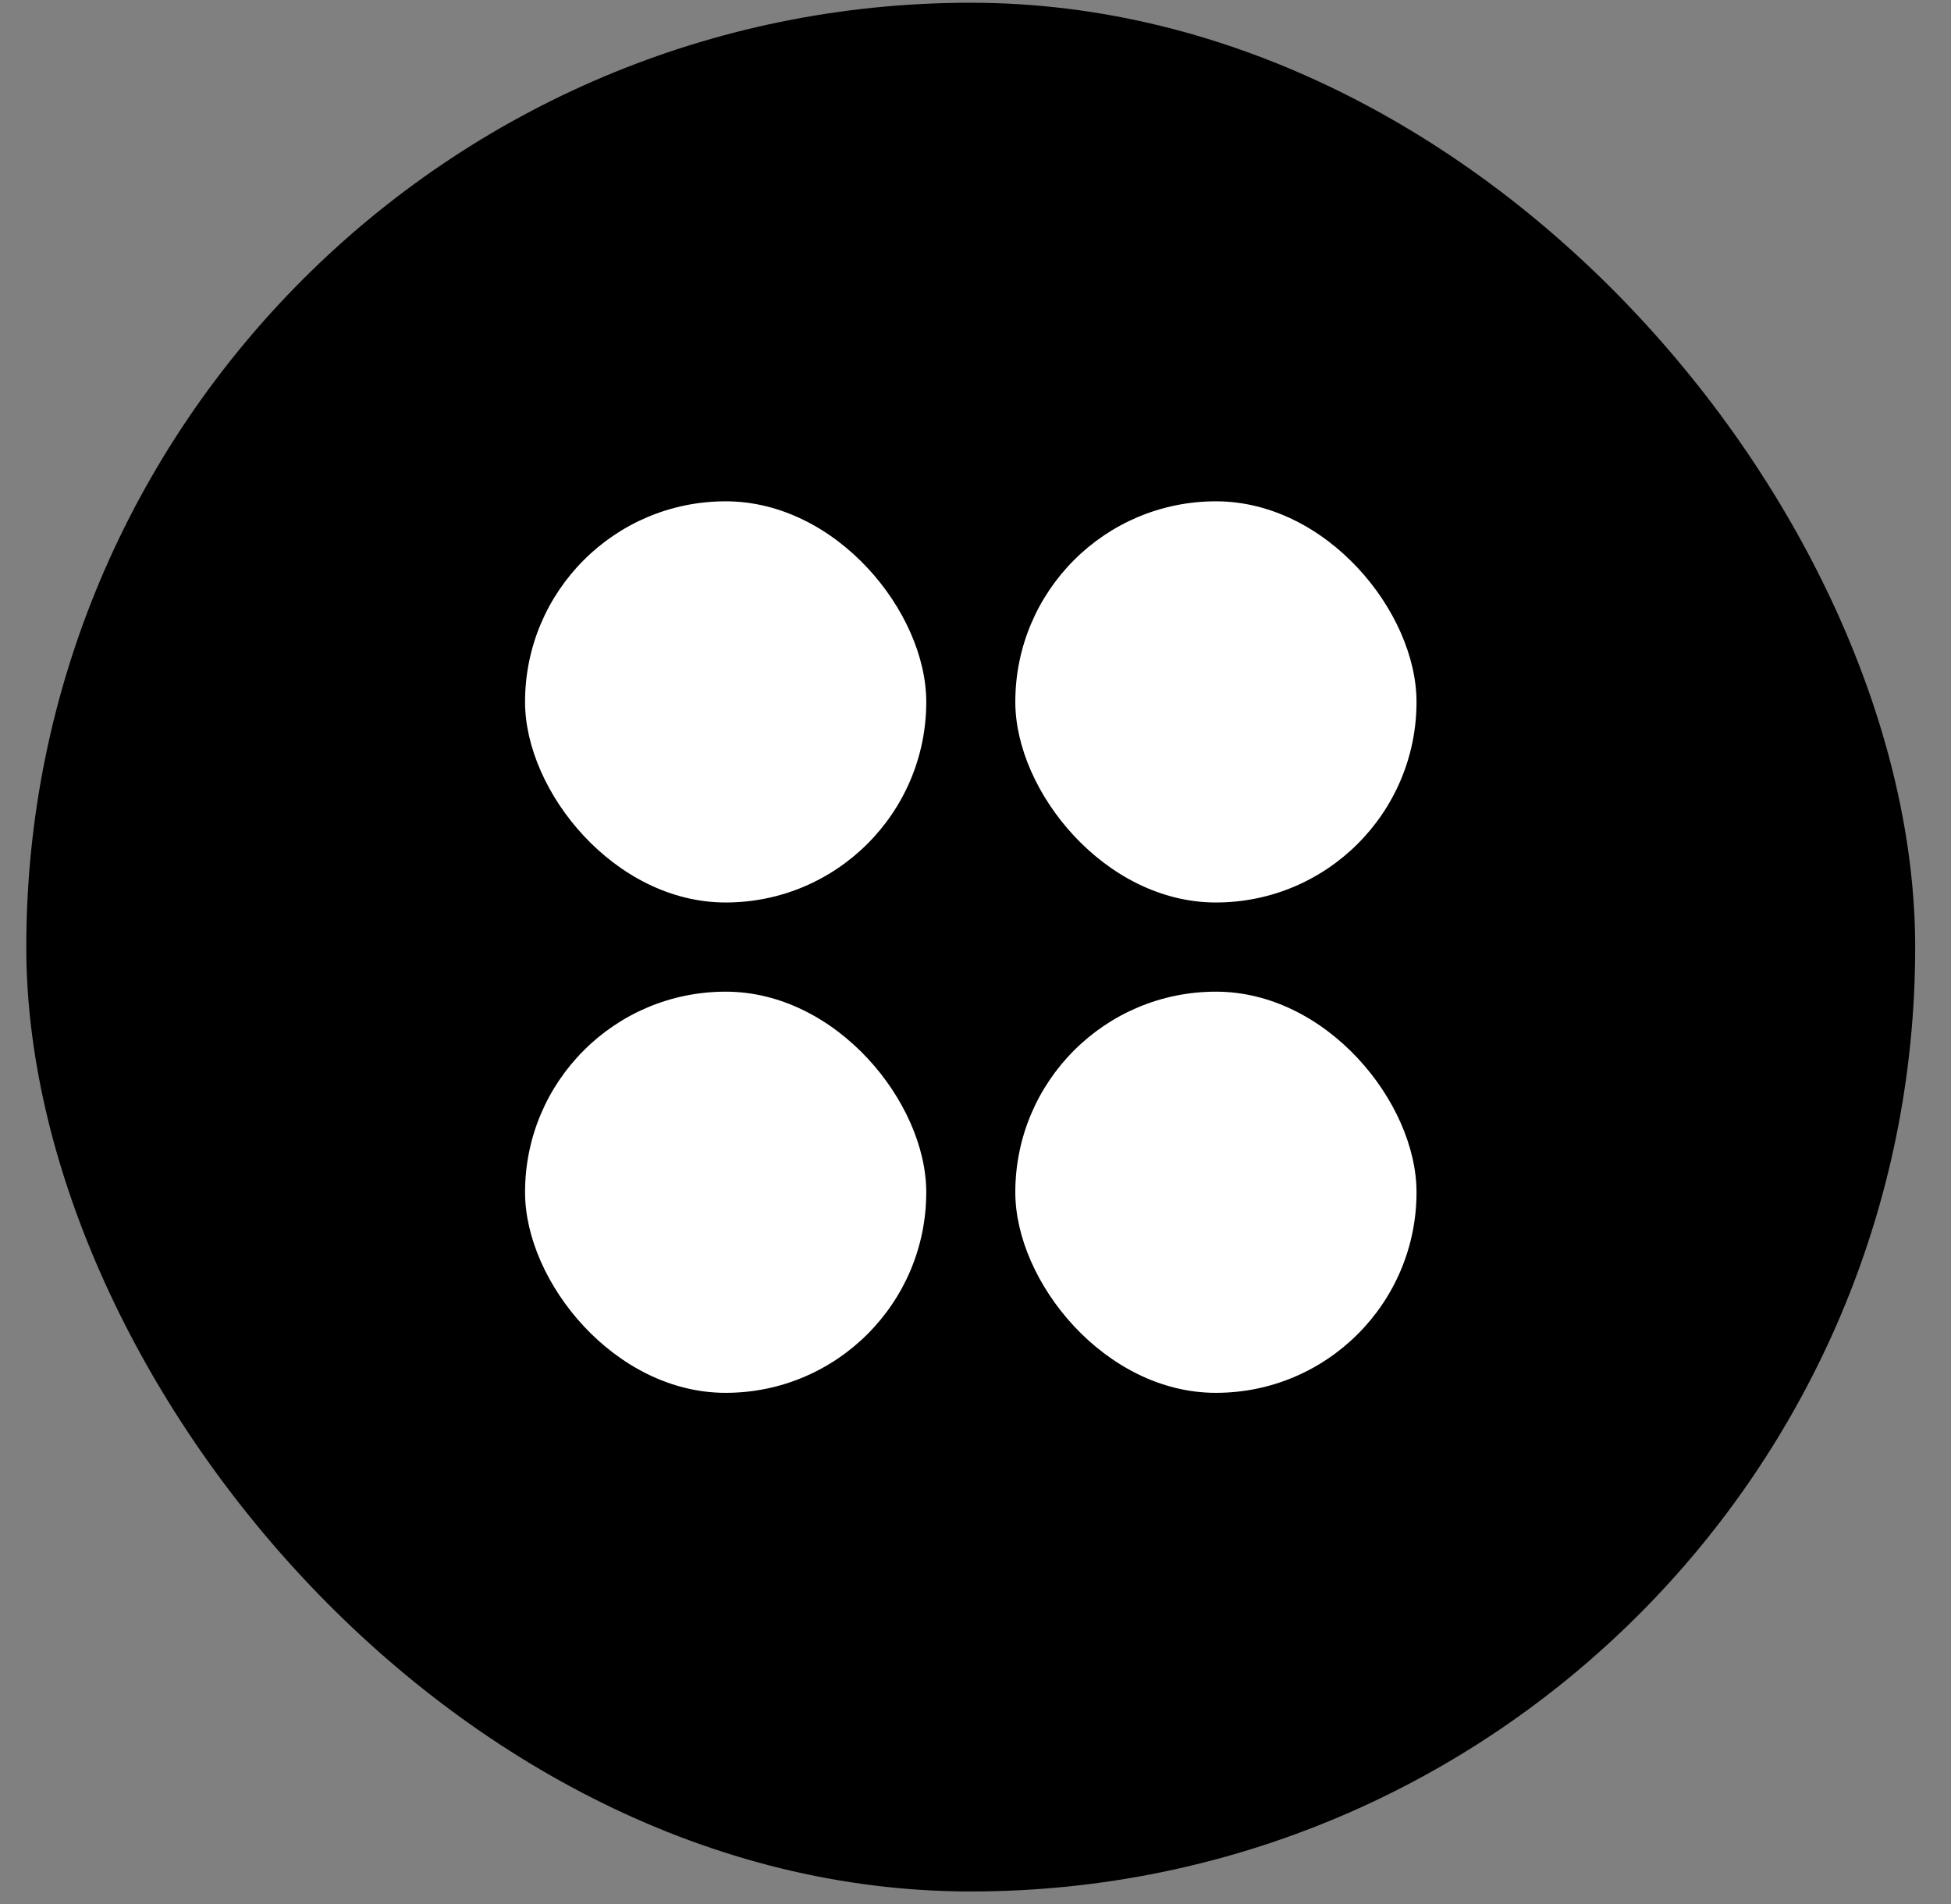
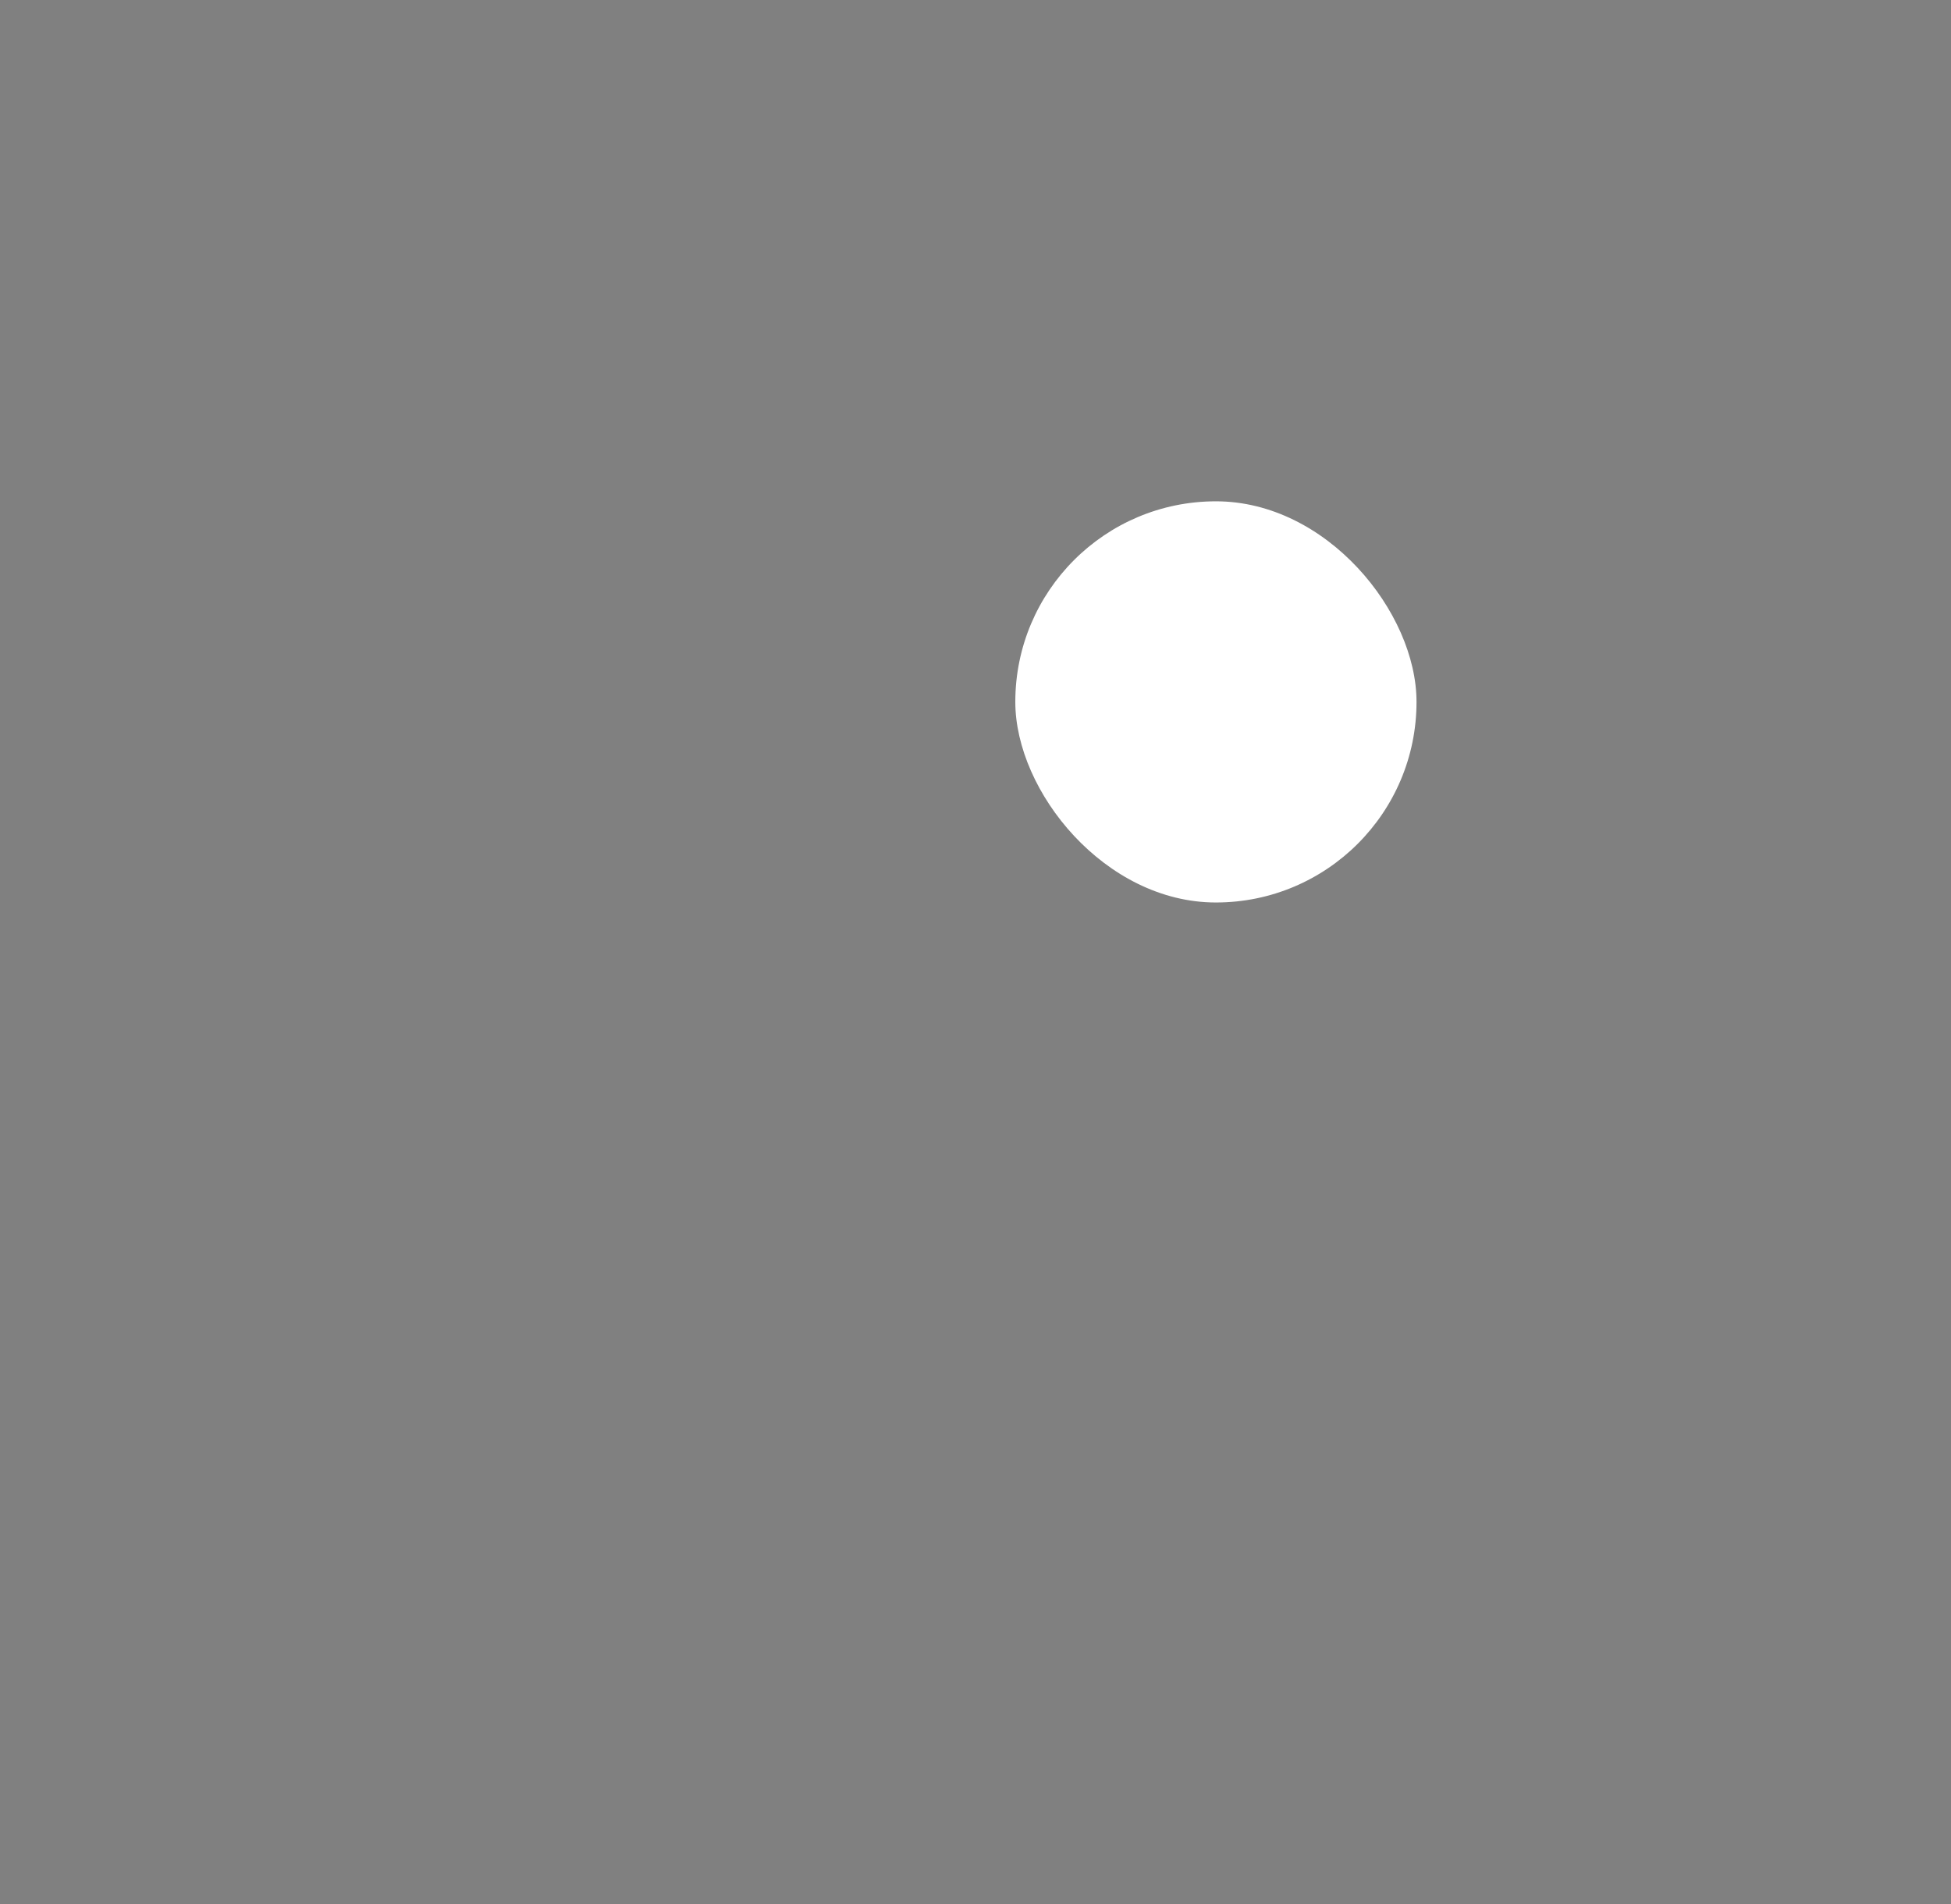
<svg xmlns="http://www.w3.org/2000/svg" width="42" height="41" viewBox="0 0 42 41" fill="none">
  <rect x="0" y="0" width="42" height="41" fill="#808080" stroke="none" />
-   <rect x="0.566" y="0.059" width="40.663" height="40.663" rx="20.331" fill="black" />
-   <rect x="11.303" y="10.793" width="8.637" height="8.637" rx="4.318" fill="white" />
  <rect x="21.857" y="10.793" width="8.637" height="8.637" rx="4.318" fill="white" />
-   <rect x="11.303" y="21.35" width="8.637" height="8.637" rx="4.318" fill="white" />
-   <rect x="21.857" y="21.35" width="8.637" height="8.637" rx="4.318" fill="white" />
</svg>